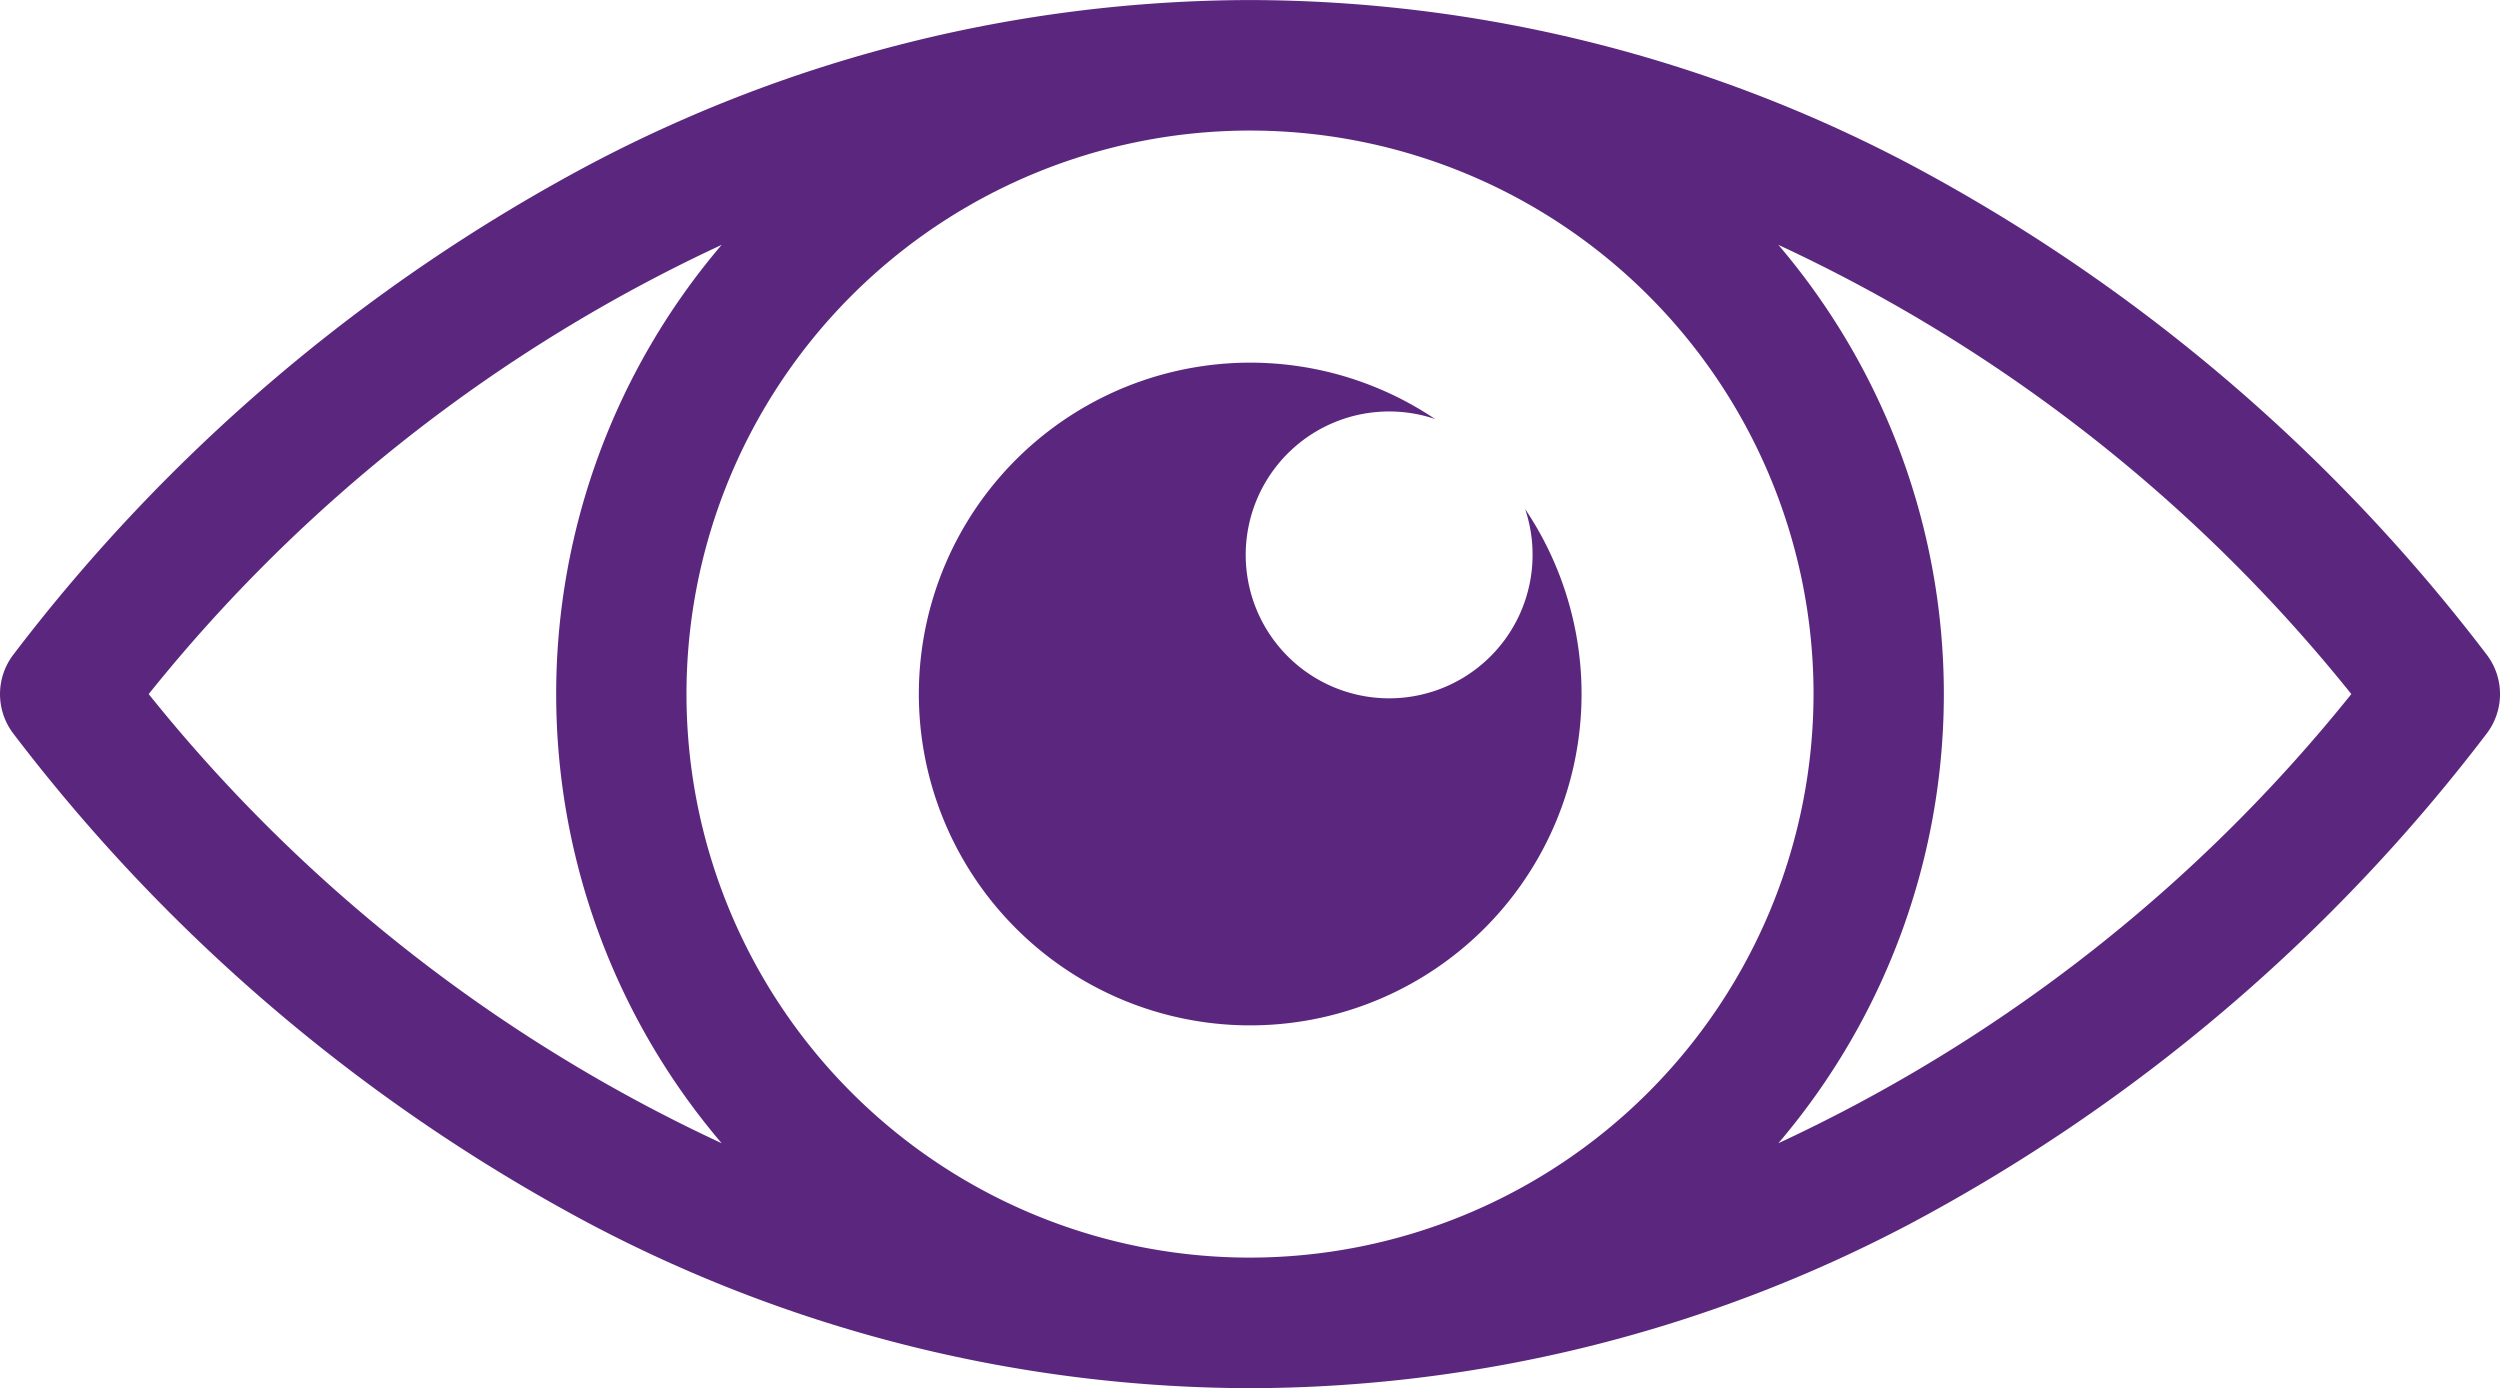
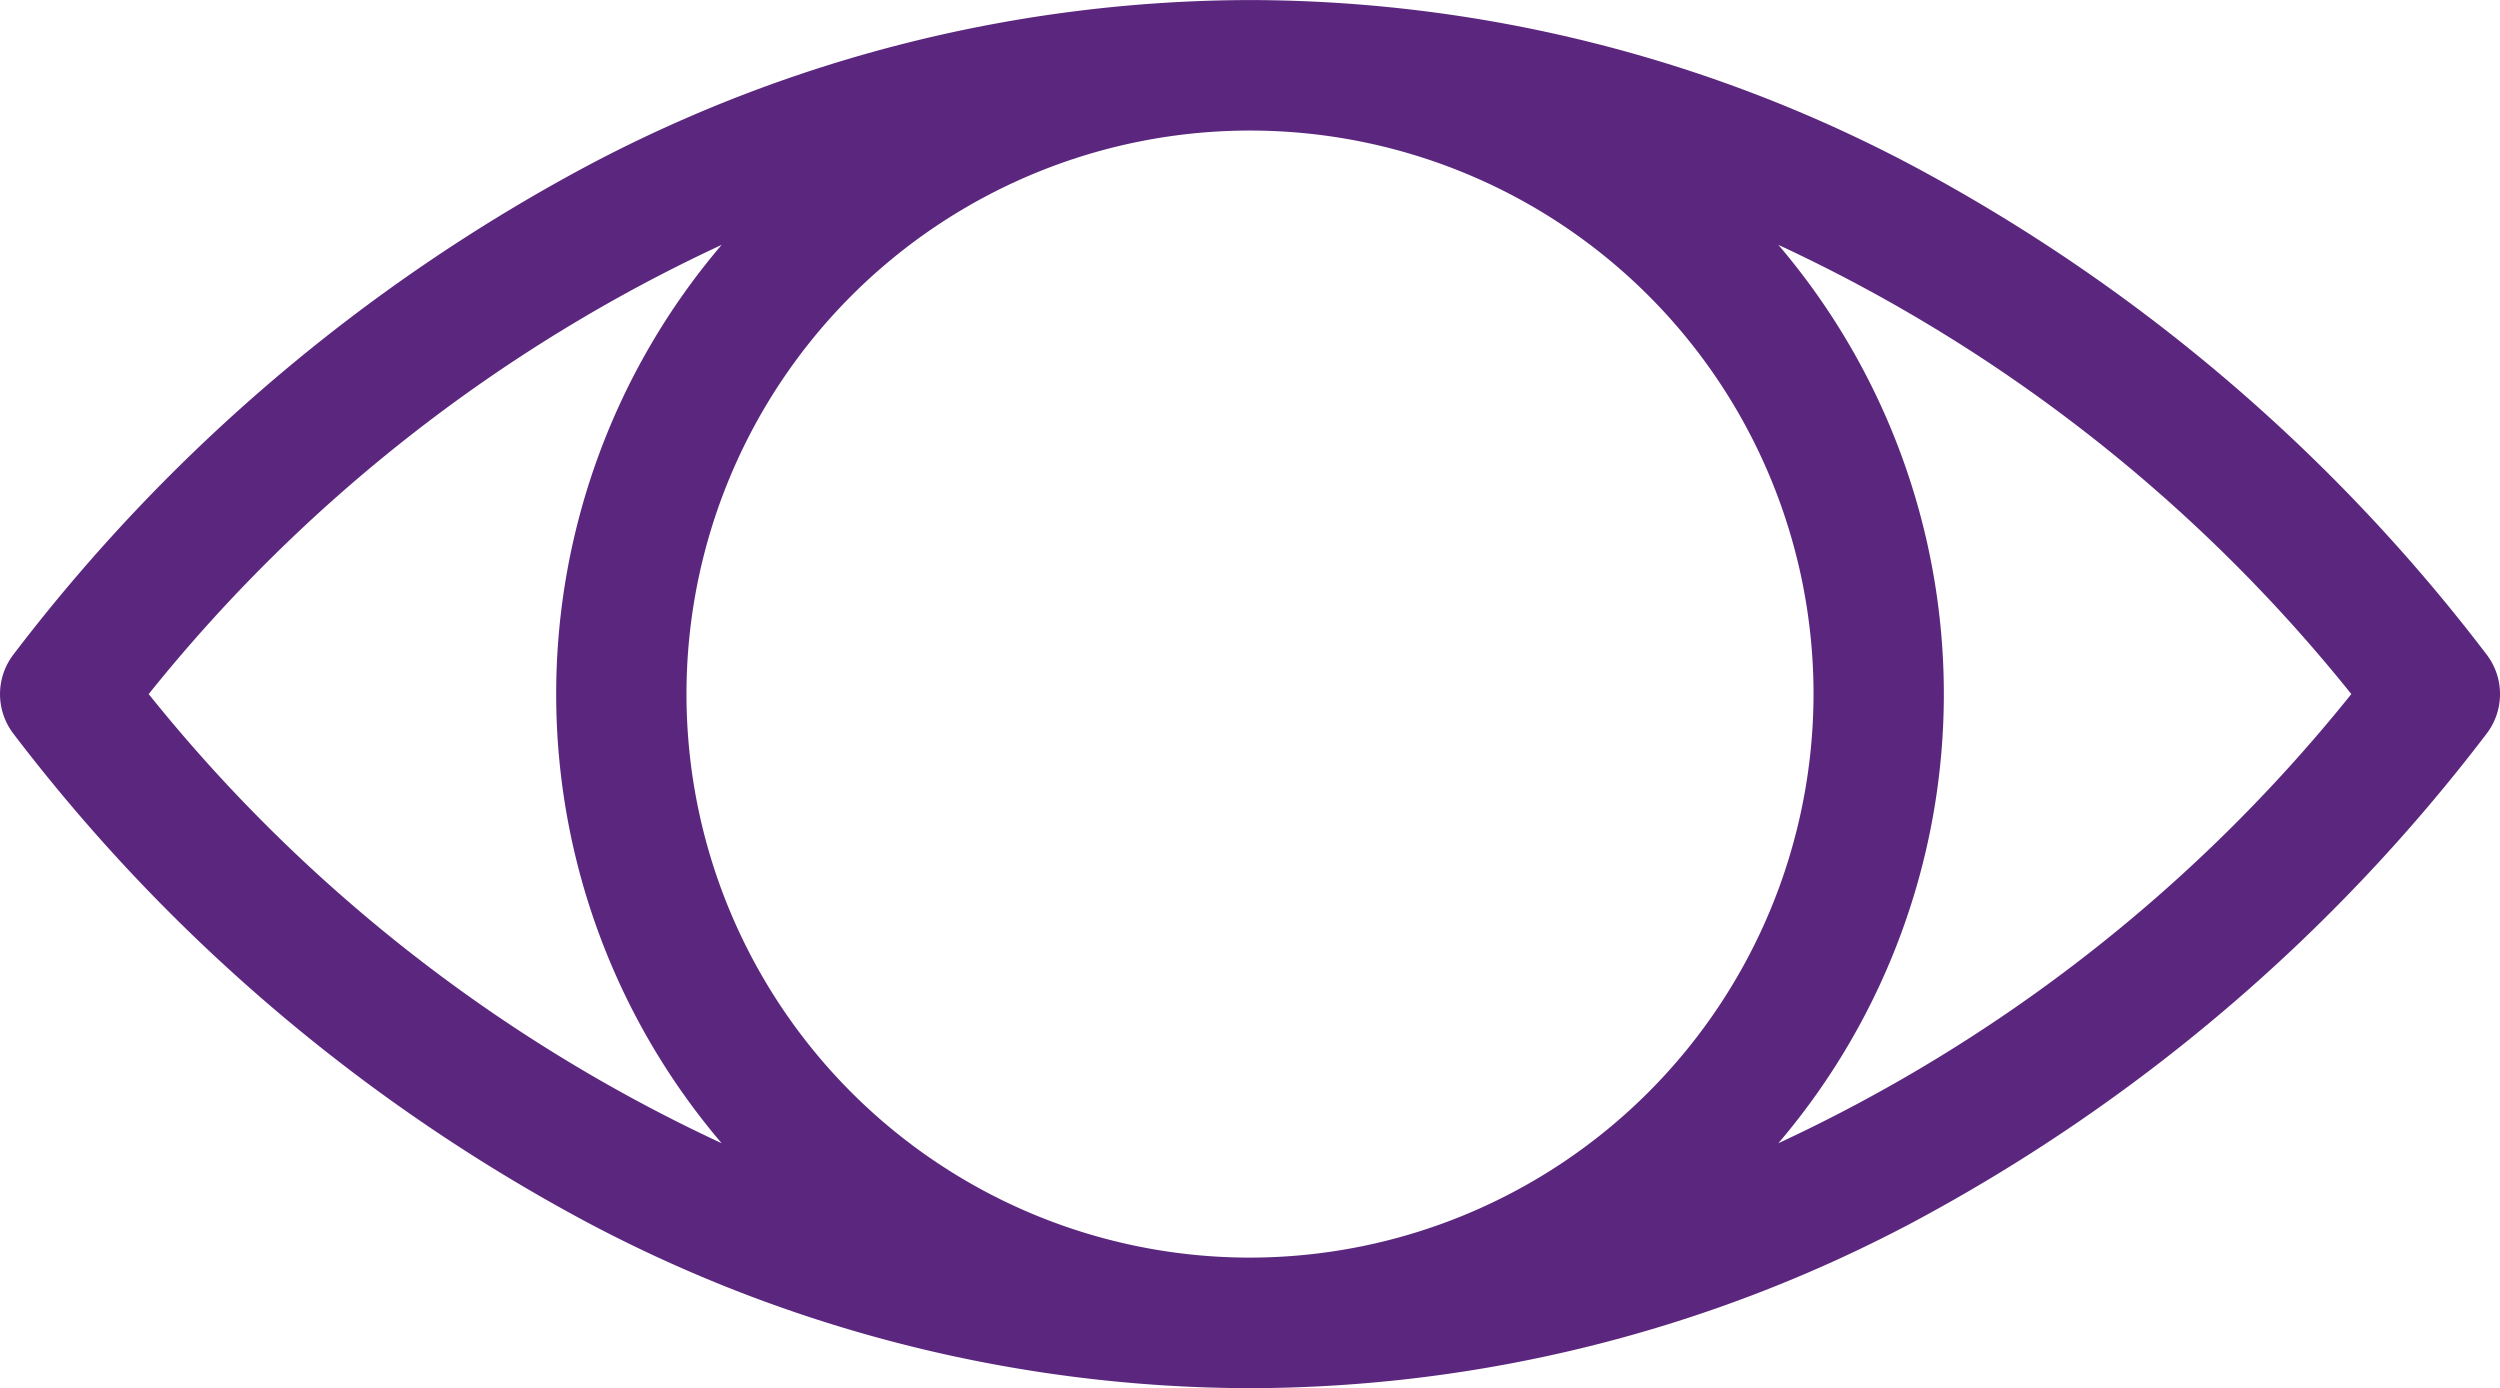
<svg xmlns="http://www.w3.org/2000/svg" width="120.497" height="66.908" viewBox="0 0 120.497 66.908">
  <g transform="translate(-164.301 -313.598)">
    <path d="M284.133,345.119a85.241,85.241,0,0,0-27.751-23.589A68.465,68.465,0,0,0,224.55,313.6h0a68.467,68.467,0,0,0-31.832,7.932,85.243,85.243,0,0,0-27.751,23.589,3.14,3.14,0,0,0,0,3.866,85.243,85.243,0,0,0,27.751,23.588,68.464,68.464,0,0,0,31.832,7.932h0a68.467,68.467,0,0,0,31.832-7.932,85.245,85.245,0,0,0,27.751-23.589A3.14,3.14,0,0,0,284.133,345.119ZM224.55,374.213a27.161,27.161,0,1,1,27.161-27.161A27.192,27.192,0,0,1,224.55,374.213Zm-53.082-27.161A76.9,76.9,0,0,1,199.084,325.4a33.372,33.372,0,0,0,0,43.3A76.9,76.9,0,0,1,171.468,347.052ZM250.016,368.7a33.372,33.372,0,0,0,0-43.3,76.9,76.9,0,0,1,27.616,21.651A76.9,76.9,0,0,1,250.016,368.7Z" fill="#5b277e" />
-     <path d="M440.585,420.258a6.913,6.913,0,1,1-4.7-6.55,15.971,15.971,0,1,0,4.343,4.342A6.9,6.9,0,0,1,440.585,420.258Z" transform="translate(-202.416 -79.914)" fill="#5b277e" />
  </g>
</svg>